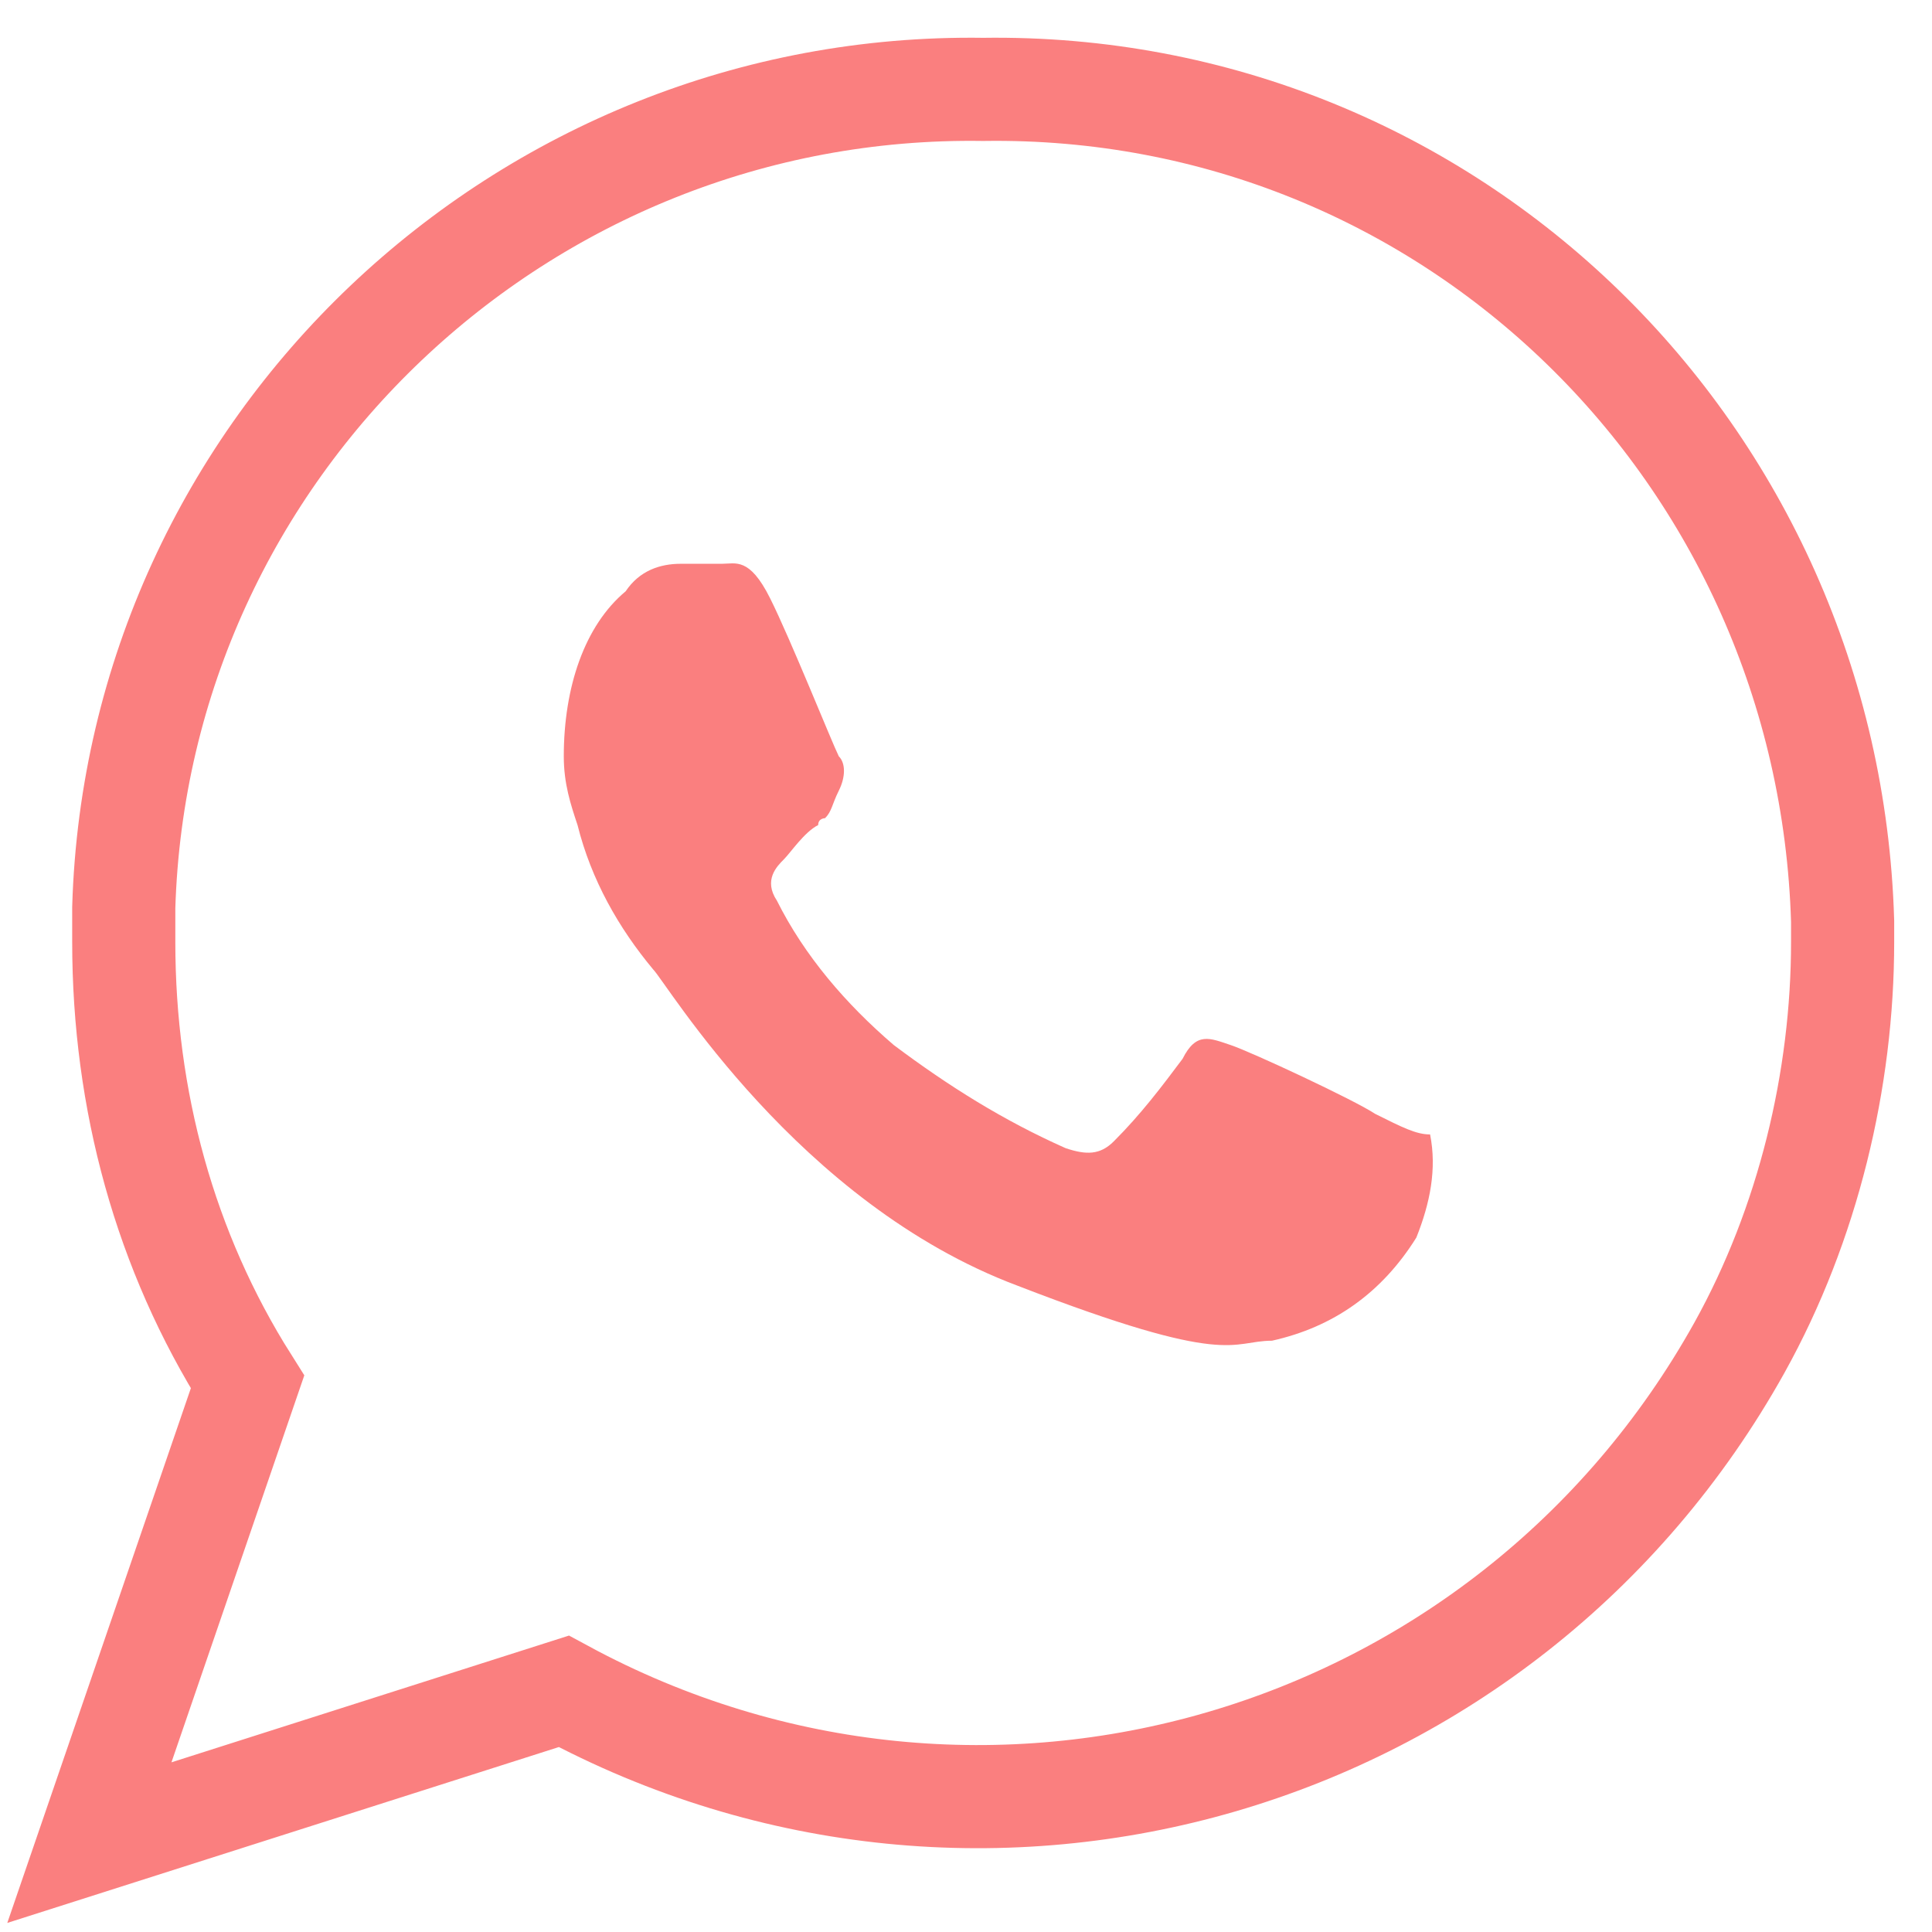
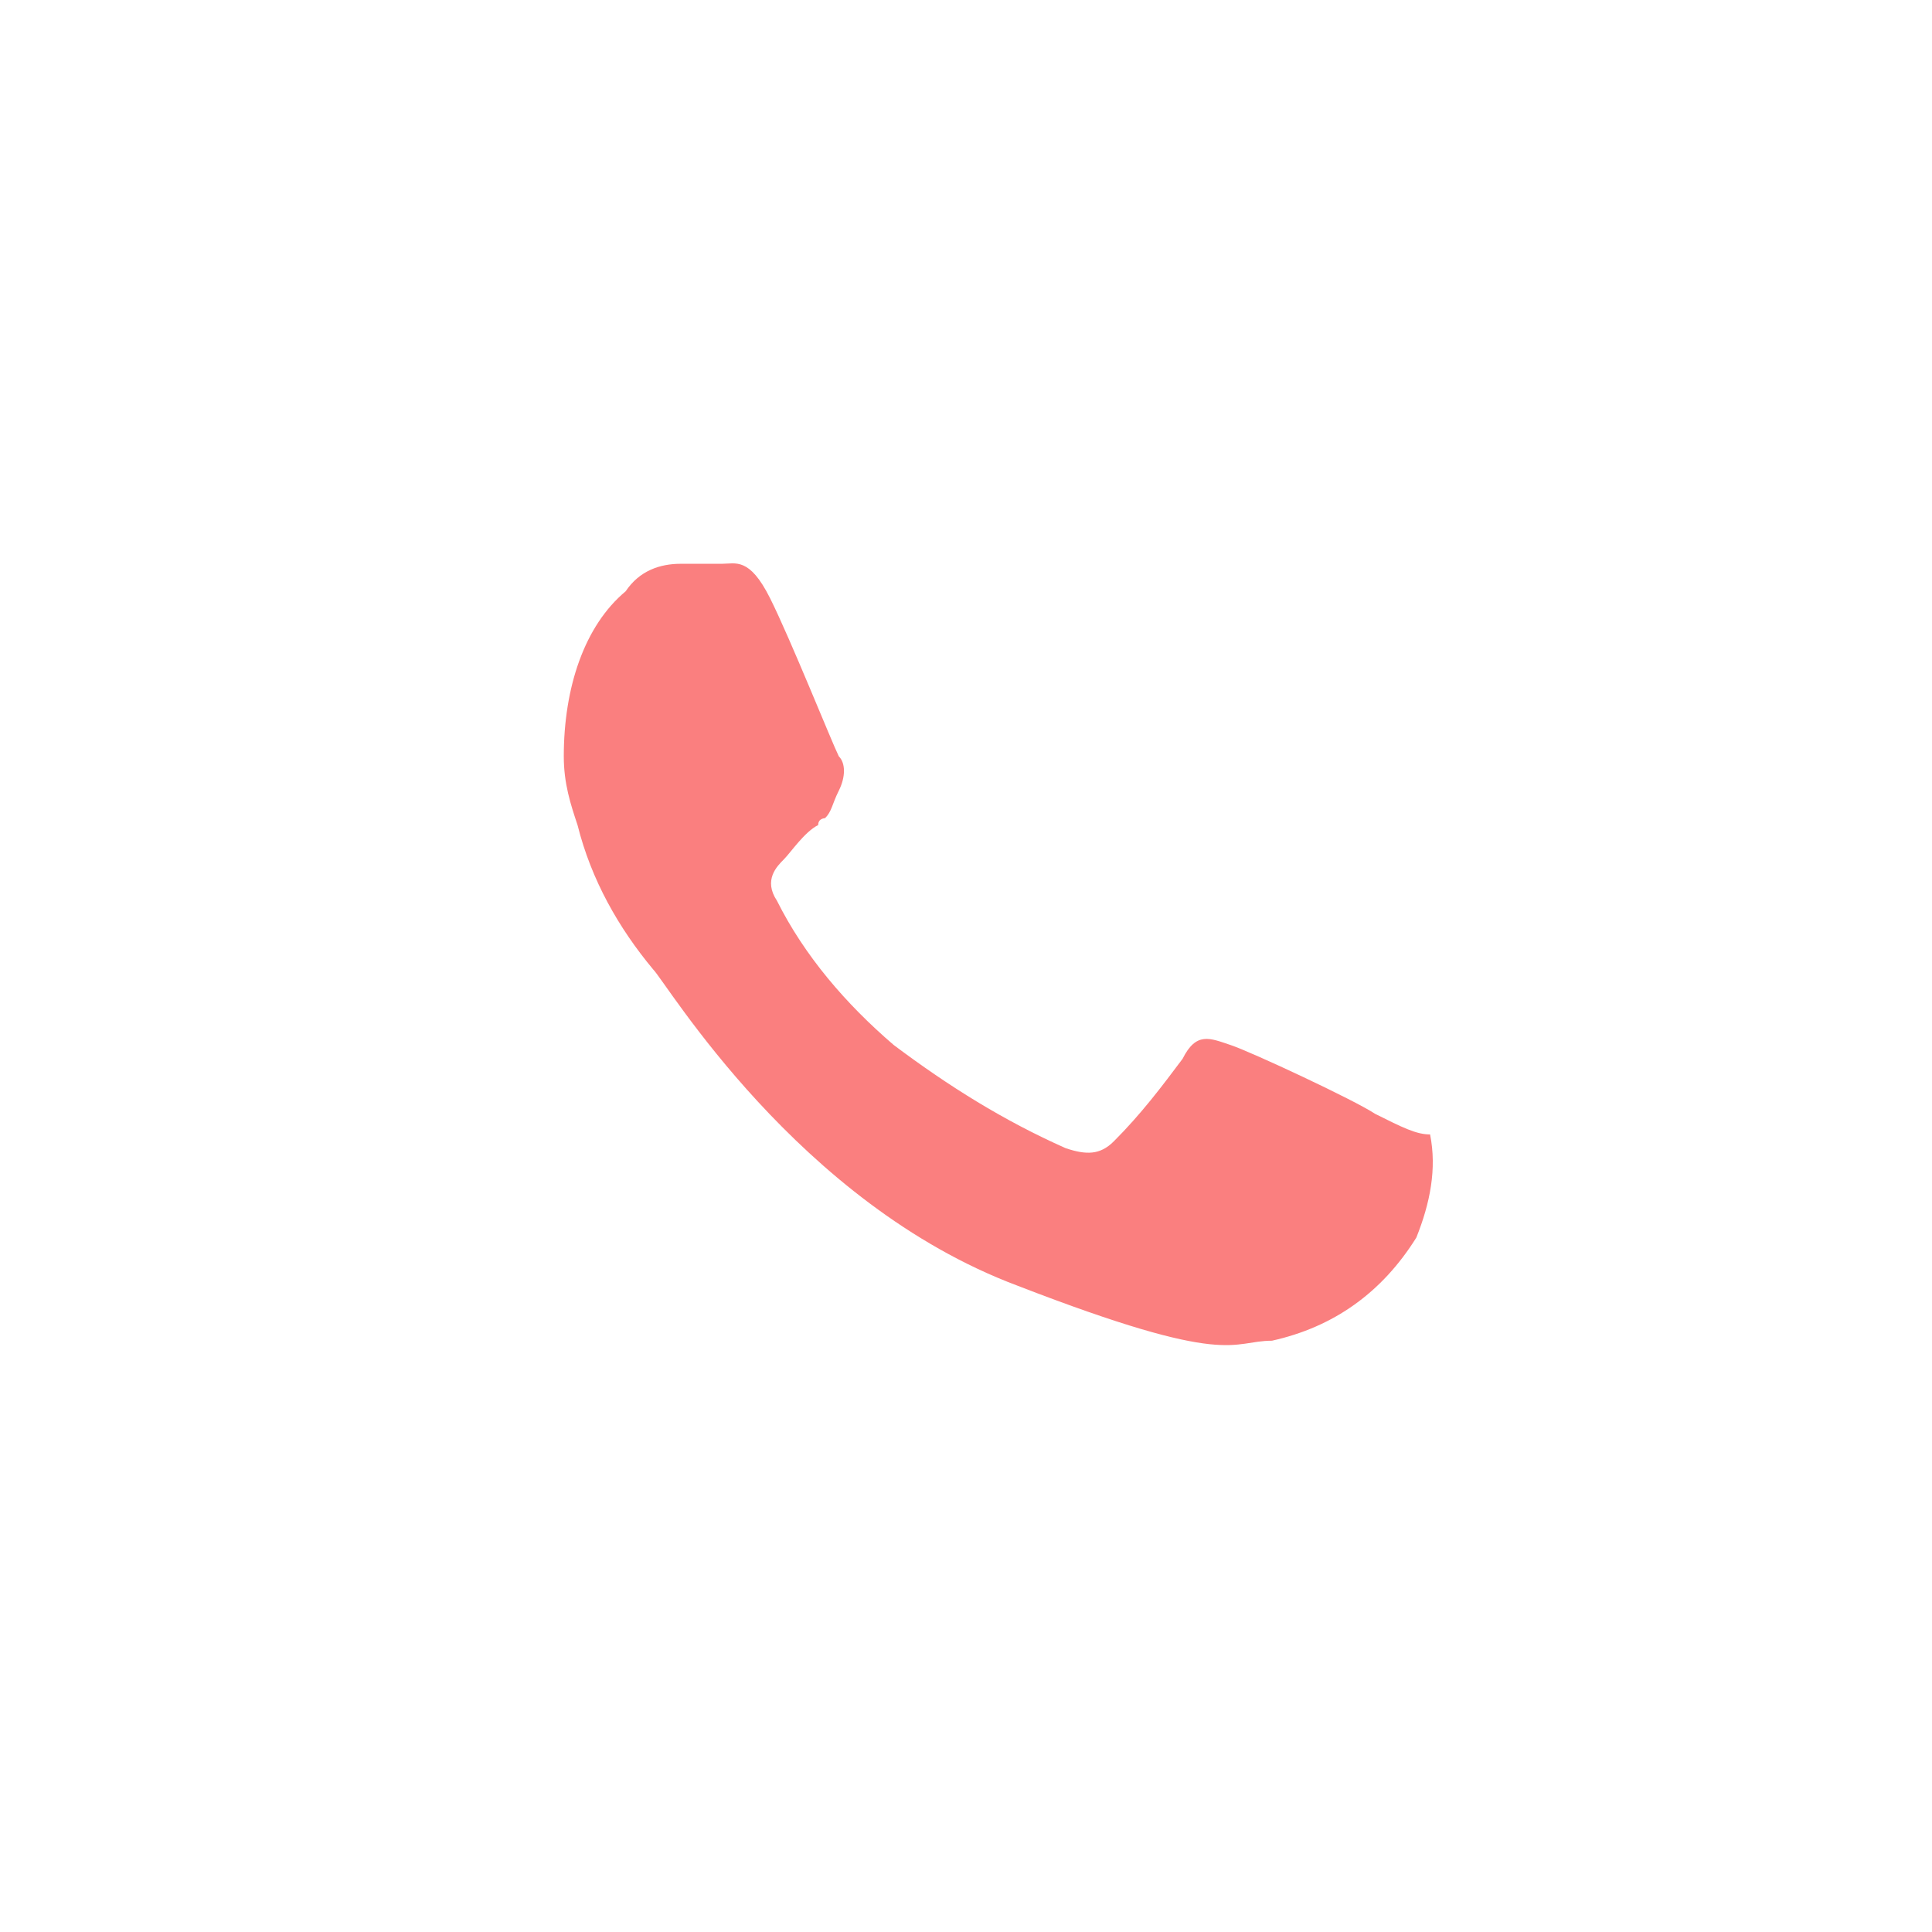
<svg xmlns="http://www.w3.org/2000/svg" version="1.1" id="Layer_1-2" x="0px" y="0px" viewBox="0 0 28.1 28.1" style="enable-background:new 0 0 28.1 28.1;" xml:space="preserve">
  <style type="text/css">
	.st0{fill:none;stroke:#FA7F7F;stroke-width:1.5;stroke-miterlimit:10;}
	.st1{fill-rule:evenodd;clip-rule:evenodd;fill:#FA7F7F;}
</style>
  <g id="Grupo_131">
-     <path id="Trazado_494" class="st0" d="M26.8,13.4C26.6,6.6,21.1,1.2,14.3,1.3C7.6,1.2,2,6.5,1.8,13.2c0,0.2,0,0.4,0,0.5   c0,2.3,0.6,4.5,1.8,6.4l-2.3,6.7l6.9-2.2c6.1,3.3,13.7,1.1,17.1-5c1-1.8,1.5-3.9,1.5-5.9V13.4L26.8,13.4z" />
    <path id="Trazado_495" class="st1" d="M20,16.2c-0.3-0.2-1.8-0.9-2.1-1s-0.5-0.2-0.7,0.2c-0.3,0.4-0.6,0.8-1,1.2   c-0.2,0.2-0.4,0.2-0.7,0.1c-0.9-0.4-1.7-0.9-2.5-1.5c-0.7-0.6-1.3-1.3-1.7-2.1c-0.2-0.3,0-0.5,0.1-0.6s0.3-0.4,0.5-0.5   c0-0.1,0.1-0.1,0.1-0.1c0.1-0.1,0.1-0.2,0.2-0.4c0.1-0.2,0.1-0.4,0-0.5c-0.1-0.2-0.7-1.7-1-2.3s-0.5-0.5-0.7-0.5s-0.4,0-0.6,0   c-0.3,0-0.6,0.1-0.8,0.4C8.5,9.1,8.2,10,8.2,11c0,0.4,0.1,0.7,0.2,1c0.2,0.8,0.6,1.5,1.1,2.1c0.2,0.2,2.1,3.4,5.3,4.6   c3.1,1.2,3.1,0.8,3.7,0.8c0.9-0.2,1.6-0.7,2.1-1.5c0.2-0.5,0.3-1,0.2-1.5C20.6,16.5,20.4,16.4,20,16.2L20,16.2z" />
  </g>
</svg>